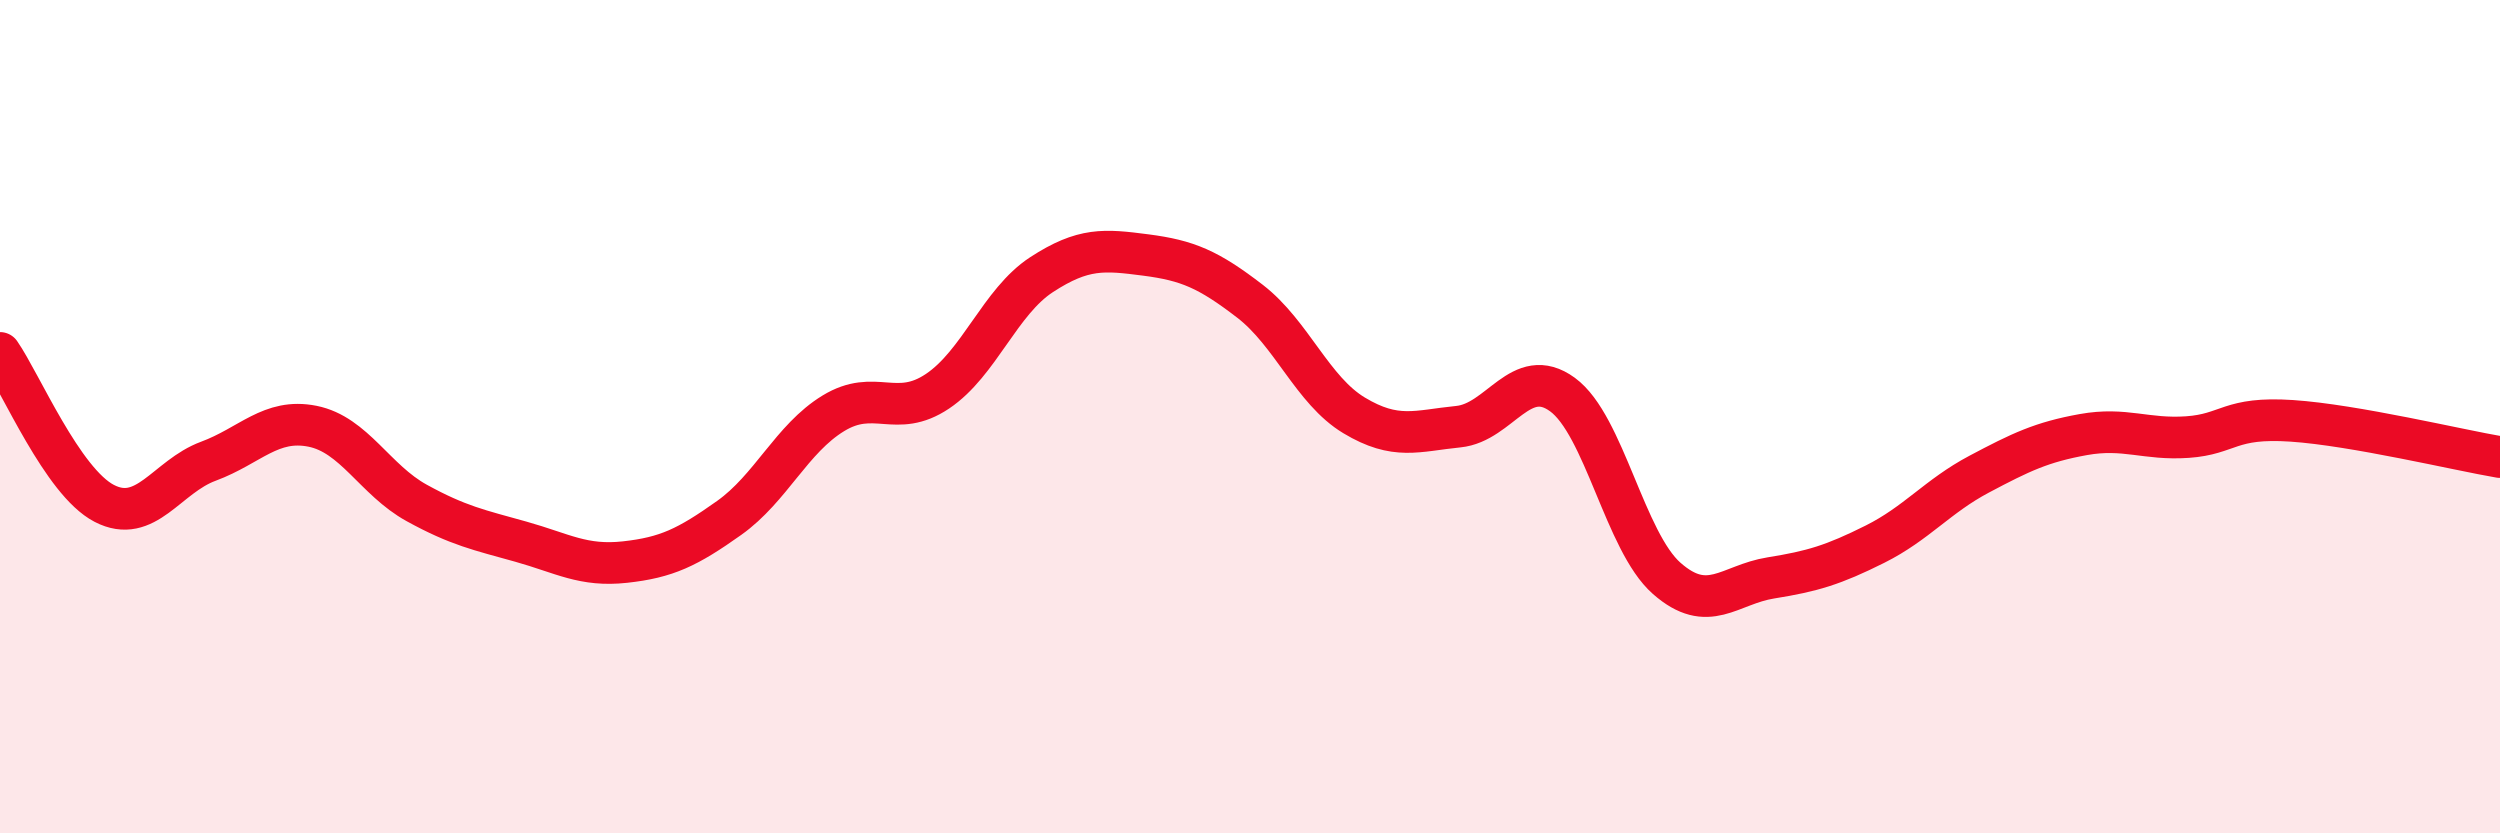
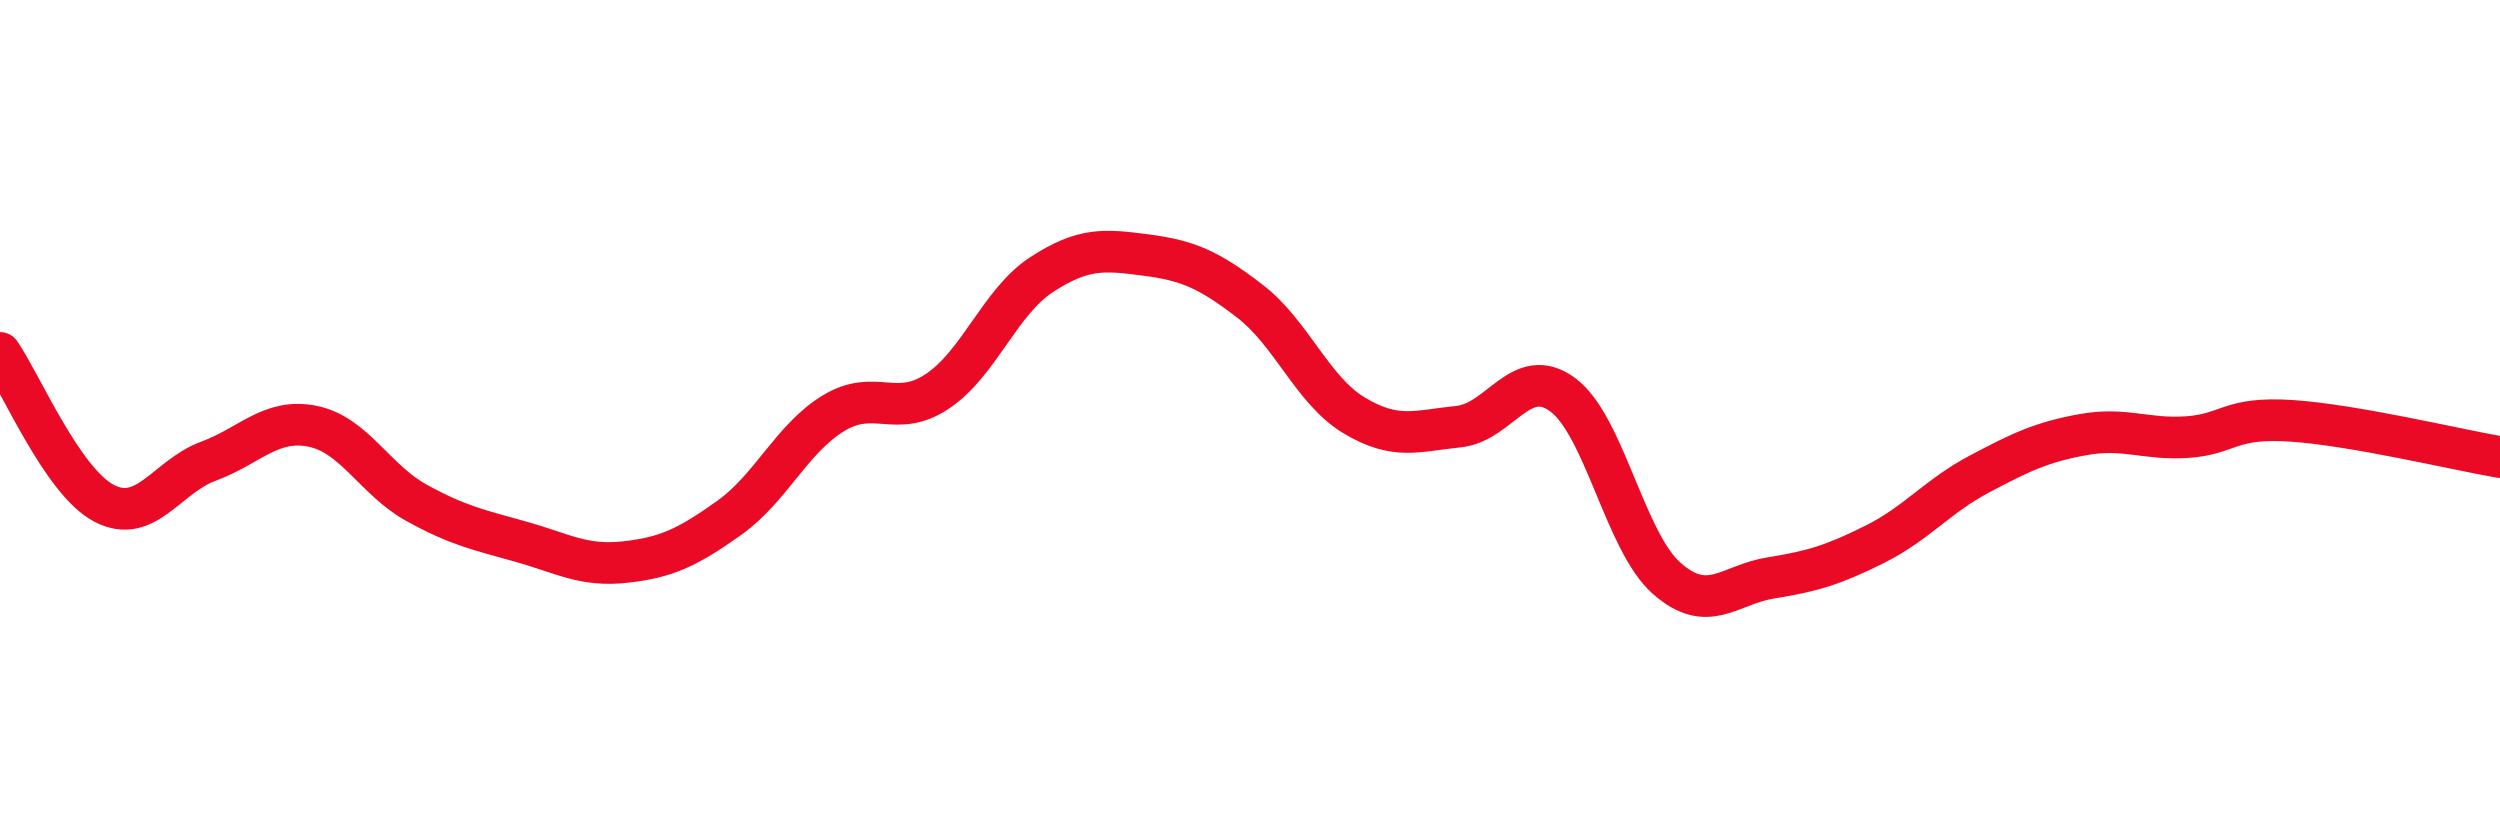
<svg xmlns="http://www.w3.org/2000/svg" width="60" height="20" viewBox="0 0 60 20">
-   <path d="M 0,8.47 C 0.5,9.19 1.5,11.56 2.5,12.08 C 3.5,12.6 4,11.44 5,11.07 C 6,10.7 6.5,10.03 7.5,10.23 C 8.5,10.43 9,11.52 10,12.07 C 11,12.62 11.5,12.72 12.5,13 C 13.5,13.28 14,13.6 15,13.49 C 16,13.38 16.5,13.14 17.5,12.43 C 18.5,11.72 19,10.53 20,9.92 C 21,9.31 21.5,10.06 22.5,9.39 C 23.5,8.72 24,7.24 25,6.59 C 26,5.94 26.5,5.99 27.5,6.12 C 28.5,6.25 29,6.46 30,7.23 C 31,8 31.5,9.37 32.5,9.97 C 33.5,10.57 34,10.34 35,10.24 C 36,10.14 36.5,8.74 37.5,9.47 C 38.5,10.2 39,13 40,13.88 C 41,14.76 41.5,14.03 42.5,13.87 C 43.5,13.71 44,13.56 45,13.06 C 46,12.56 46.5,11.91 47.5,11.38 C 48.5,10.85 49,10.61 50,10.43 C 51,10.25 51.5,10.56 52.5,10.49 C 53.5,10.42 53.5,10 55,10.1 C 56.5,10.2 59,10.8 60,10.97L60 20L0 20Z" fill="#EB0A25" opacity="0.1" stroke-linecap="round" stroke-linejoin="round" />
  <path d="M 0,8.47 C 0.5,9.19 1.5,11.56 2.5,12.08 C 3.5,12.6 4,11.44 5,11.07 C 6,10.7 6.5,10.03 7.5,10.23 C 8.5,10.43 9,11.52 10,12.07 C 11,12.62 11.5,12.72 12.5,13 C 13.5,13.28 14,13.6 15,13.49 C 16,13.38 16.5,13.14 17.5,12.43 C 18.5,11.72 19,10.53 20,9.92 C 21,9.31 21.5,10.06 22.5,9.39 C 23.5,8.72 24,7.24 25,6.59 C 26,5.94 26.5,5.99 27.5,6.12 C 28.5,6.25 29,6.46 30,7.23 C 31,8 31.5,9.37 32.5,9.97 C 33.5,10.57 34,10.34 35,10.24 C 36,10.14 36.5,8.74 37.5,9.47 C 38.5,10.2 39,13 40,13.88 C 41,14.76 41.5,14.03 42.5,13.87 C 43.5,13.71 44,13.56 45,13.06 C 46,12.56 46.5,11.91 47.5,11.38 C 48.5,10.85 49,10.61 50,10.43 C 51,10.25 51.5,10.56 52.5,10.49 C 53.5,10.42 53.5,10 55,10.1 C 56.5,10.2 59,10.8 60,10.97" stroke="#EB0A25" stroke-width="1" fill="none" stroke-linecap="round" stroke-linejoin="round" />
</svg>